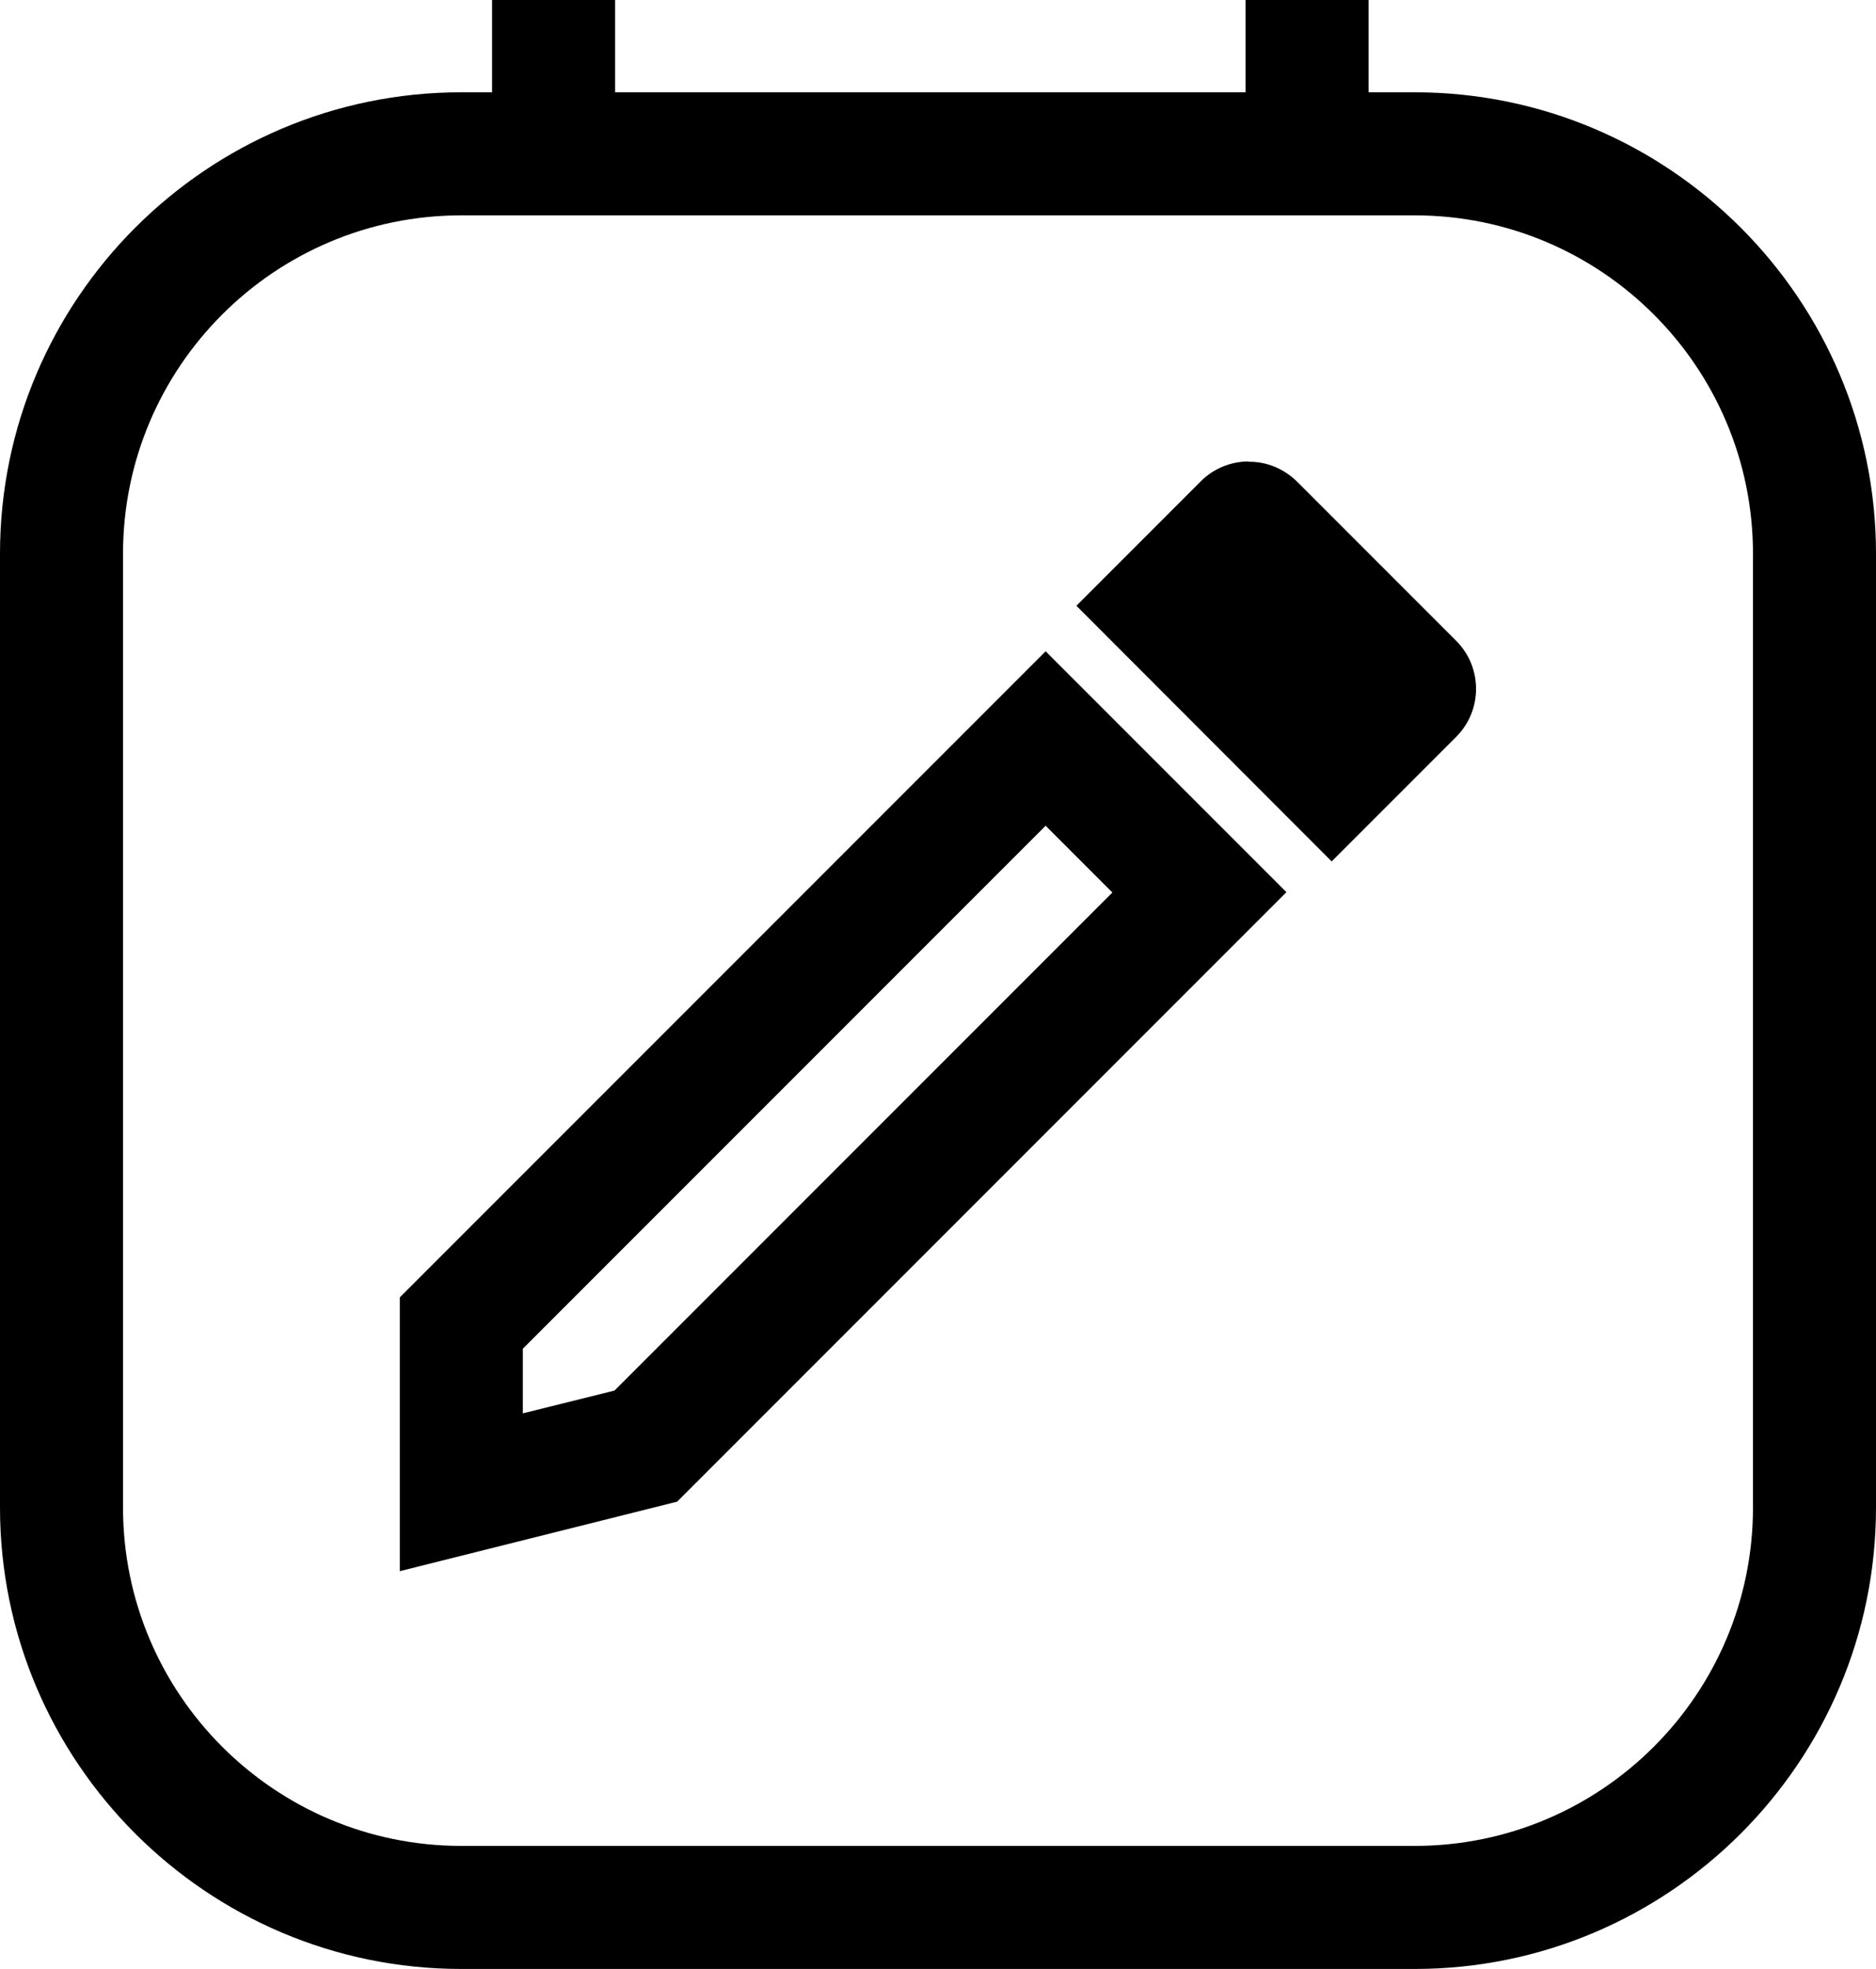
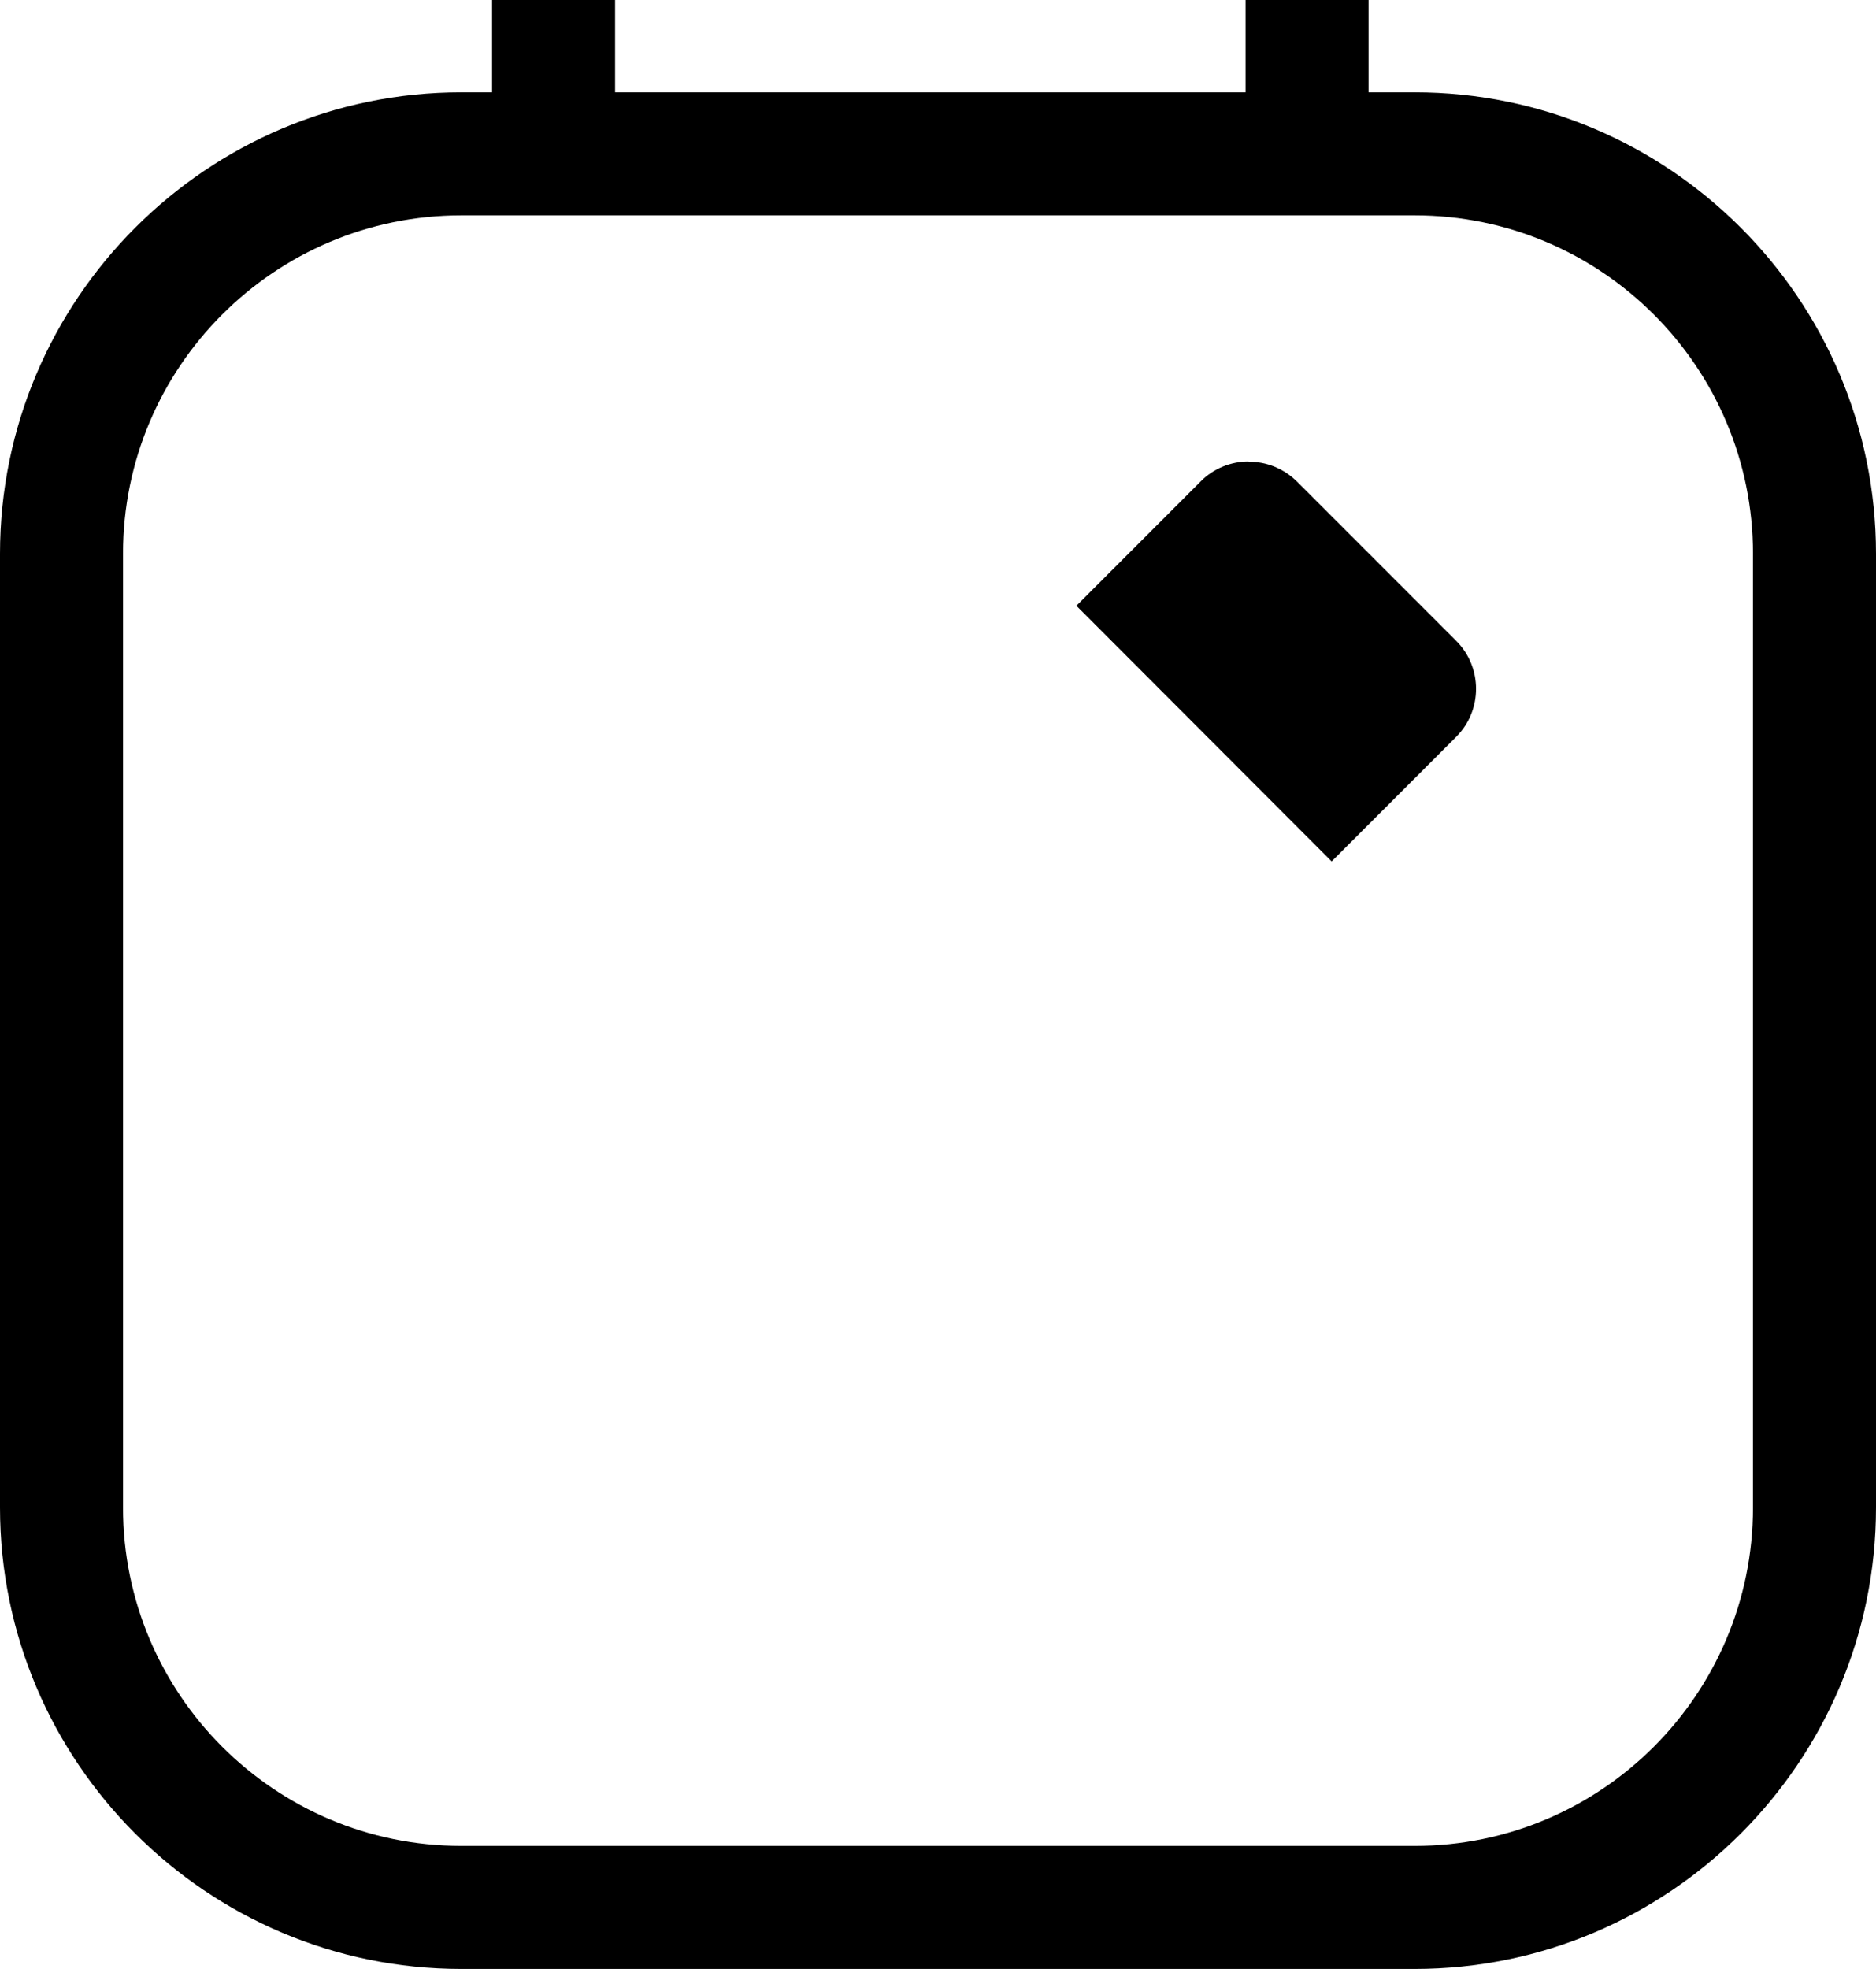
<svg xmlns="http://www.w3.org/2000/svg" id="Calque_2" data-name="Calque 2" viewBox="0 0 61 64">
  <defs>
    <style>
      .cls-1 {
        fill: #000;
        stroke-width: 0px;
      }
    </style>
  </defs>
  <g id="Vector_drawing" data-name="Vector drawing">
    <g>
      <path class="cls-1" d="M44.5,5h-4V0h4v5ZM20,5h-4V0h4v5Z" />
      <path class="cls-1" d="M40.6,15c-.58,0-1.14.23-1.55.64l-4.05,4.05,8.3,8.31,4.05-4.05c.86-.86.86-2.26,0-3.12,0,0,0,0,0,0l-5.18-5.18c-.42-.41-.98-.65-1.57-.64" />
      <path class="cls-1" d="M46,64H15c-8.27,0-15-6.73-15-15v-31C0,9.73,6.73,3,15,3h31c8.27,0,15,6.73,15,15v31c0,8.27-6.73,15-15,15ZM15,7c-6.07,0-11,4.93-11,11v31c0,6.07,4.93,11,11,11h31c6.07,0,11-4.93,11-11v-31c0-6.07-4.93-11-11-11H15Z" />
-       <path class="cls-1" d="M13,51.06v-8.89l21-21,7.83,7.83-19.81,19.81-9.02,2.26ZM17,43.83v2.11l2.98-.74,16.19-16.19-2.17-2.17-17,17Z" />
    </g>
  </g>
</svg>